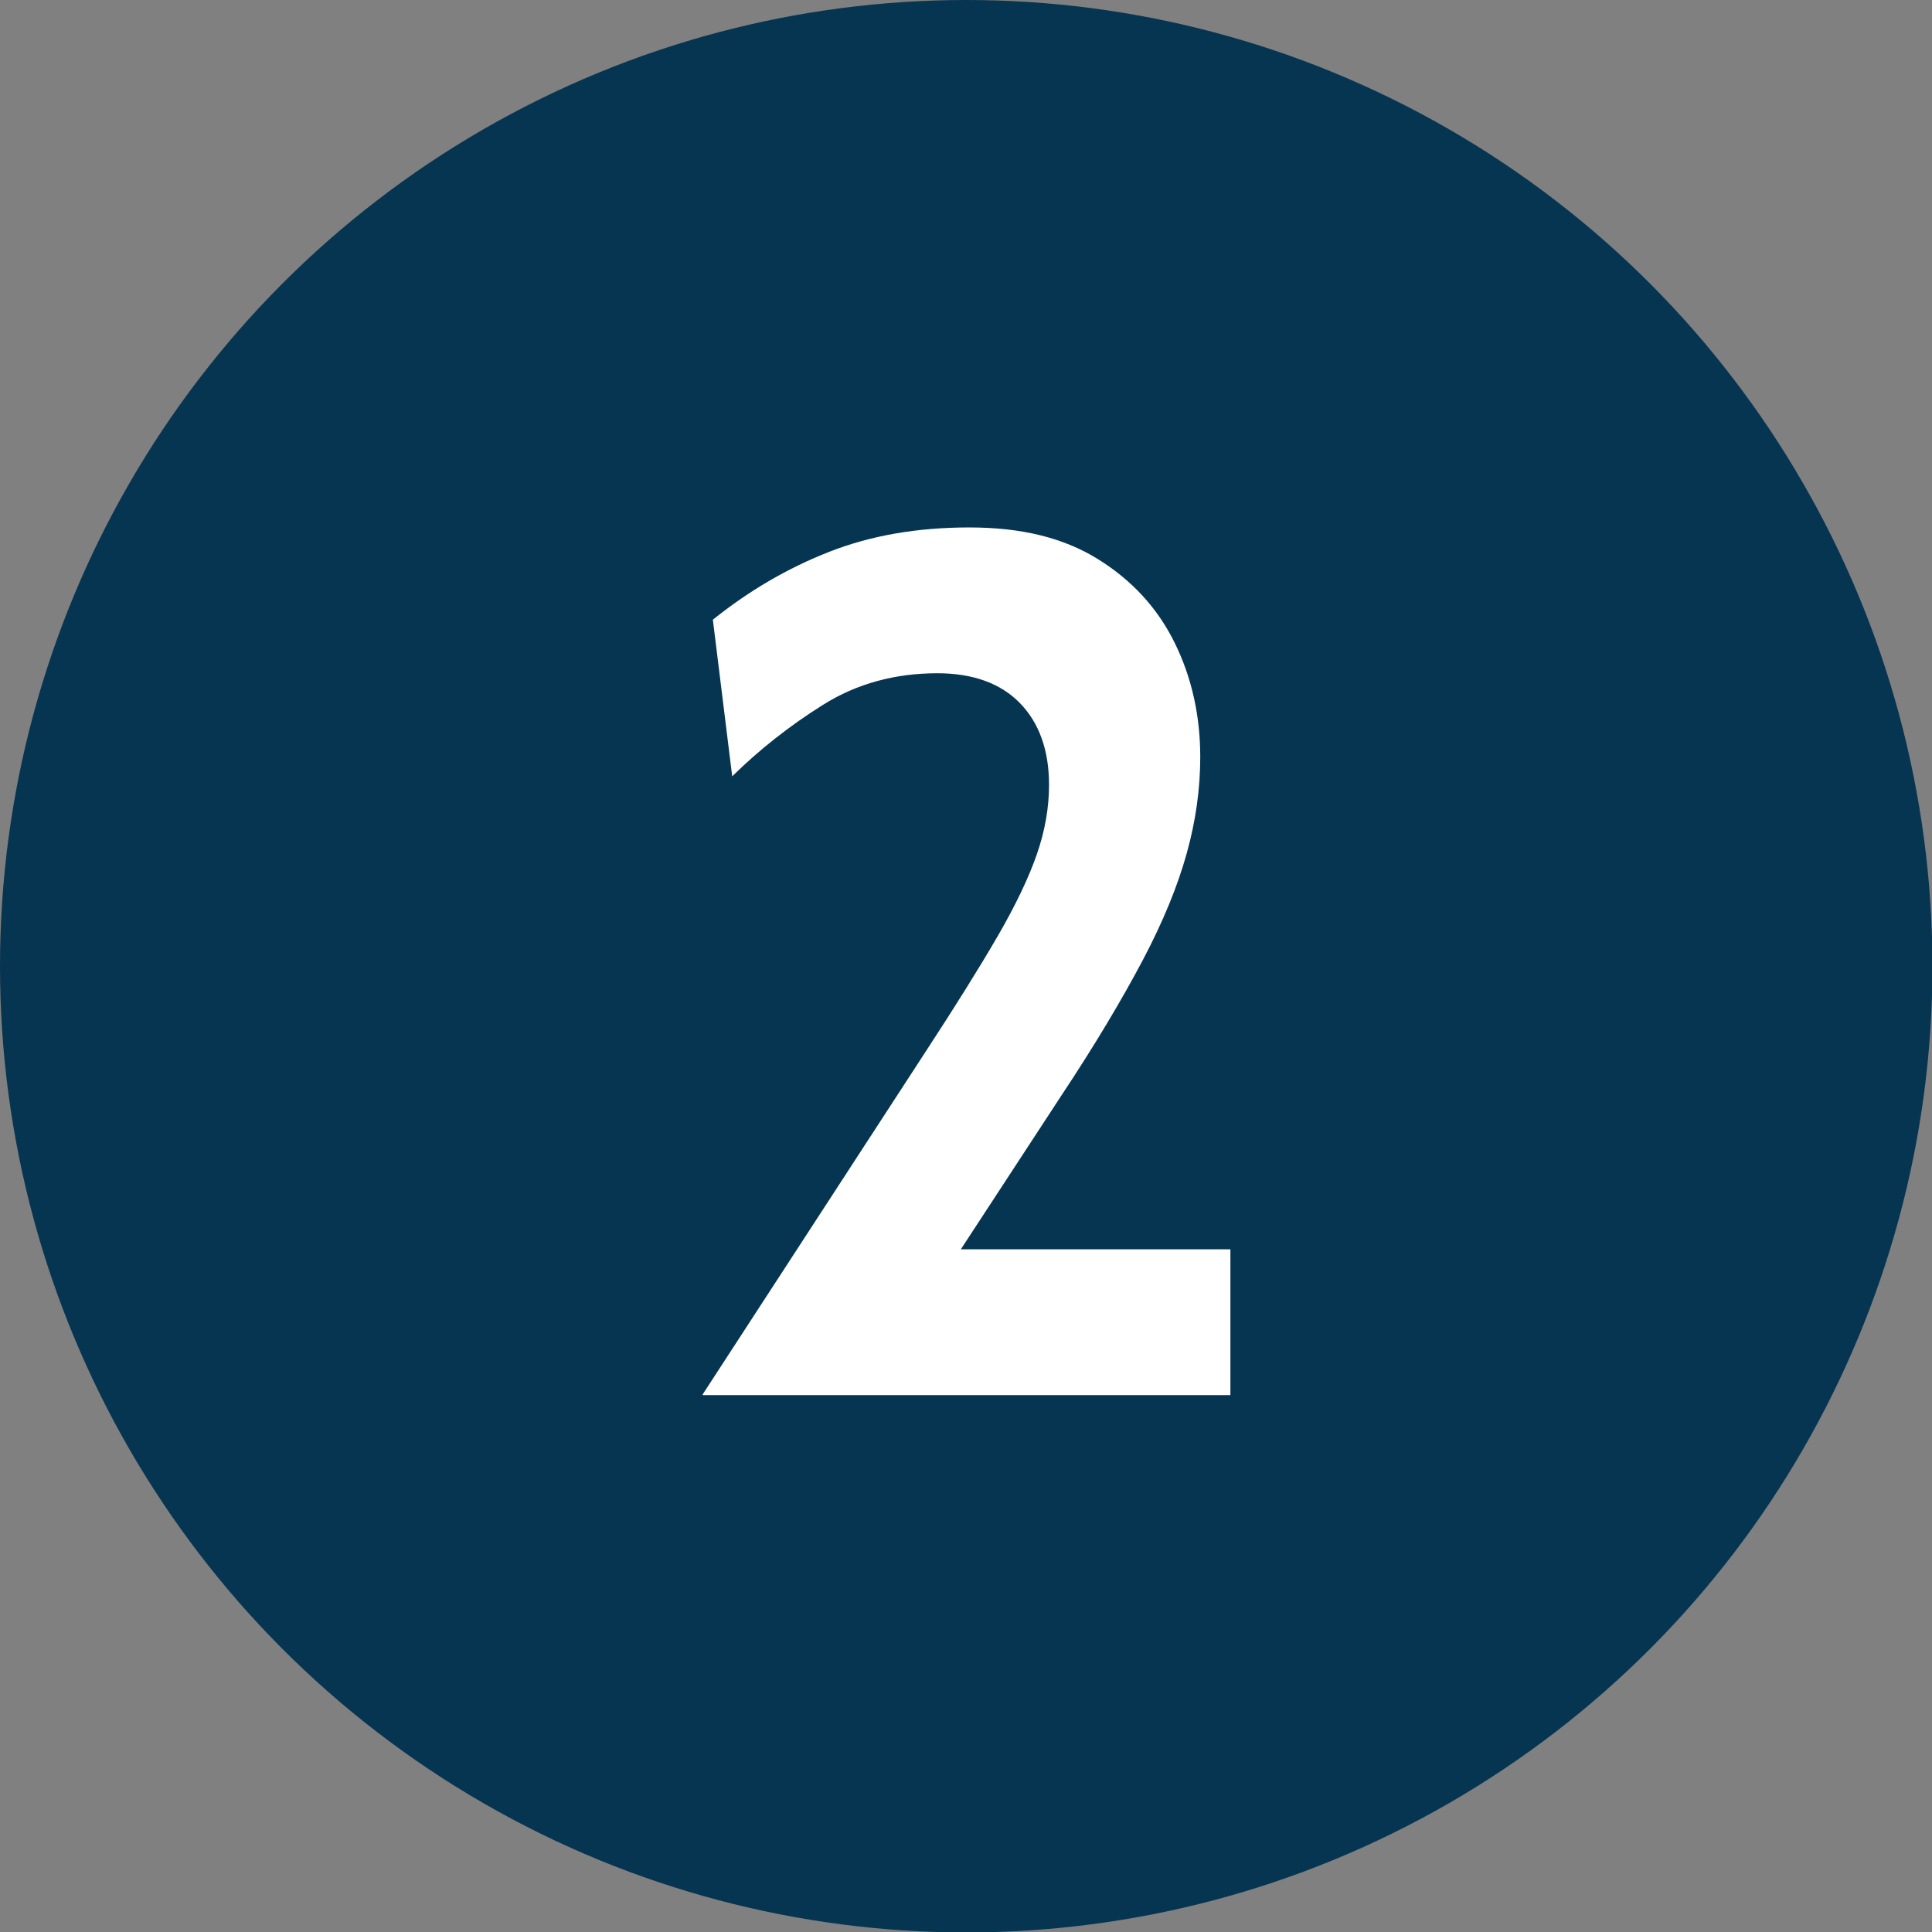
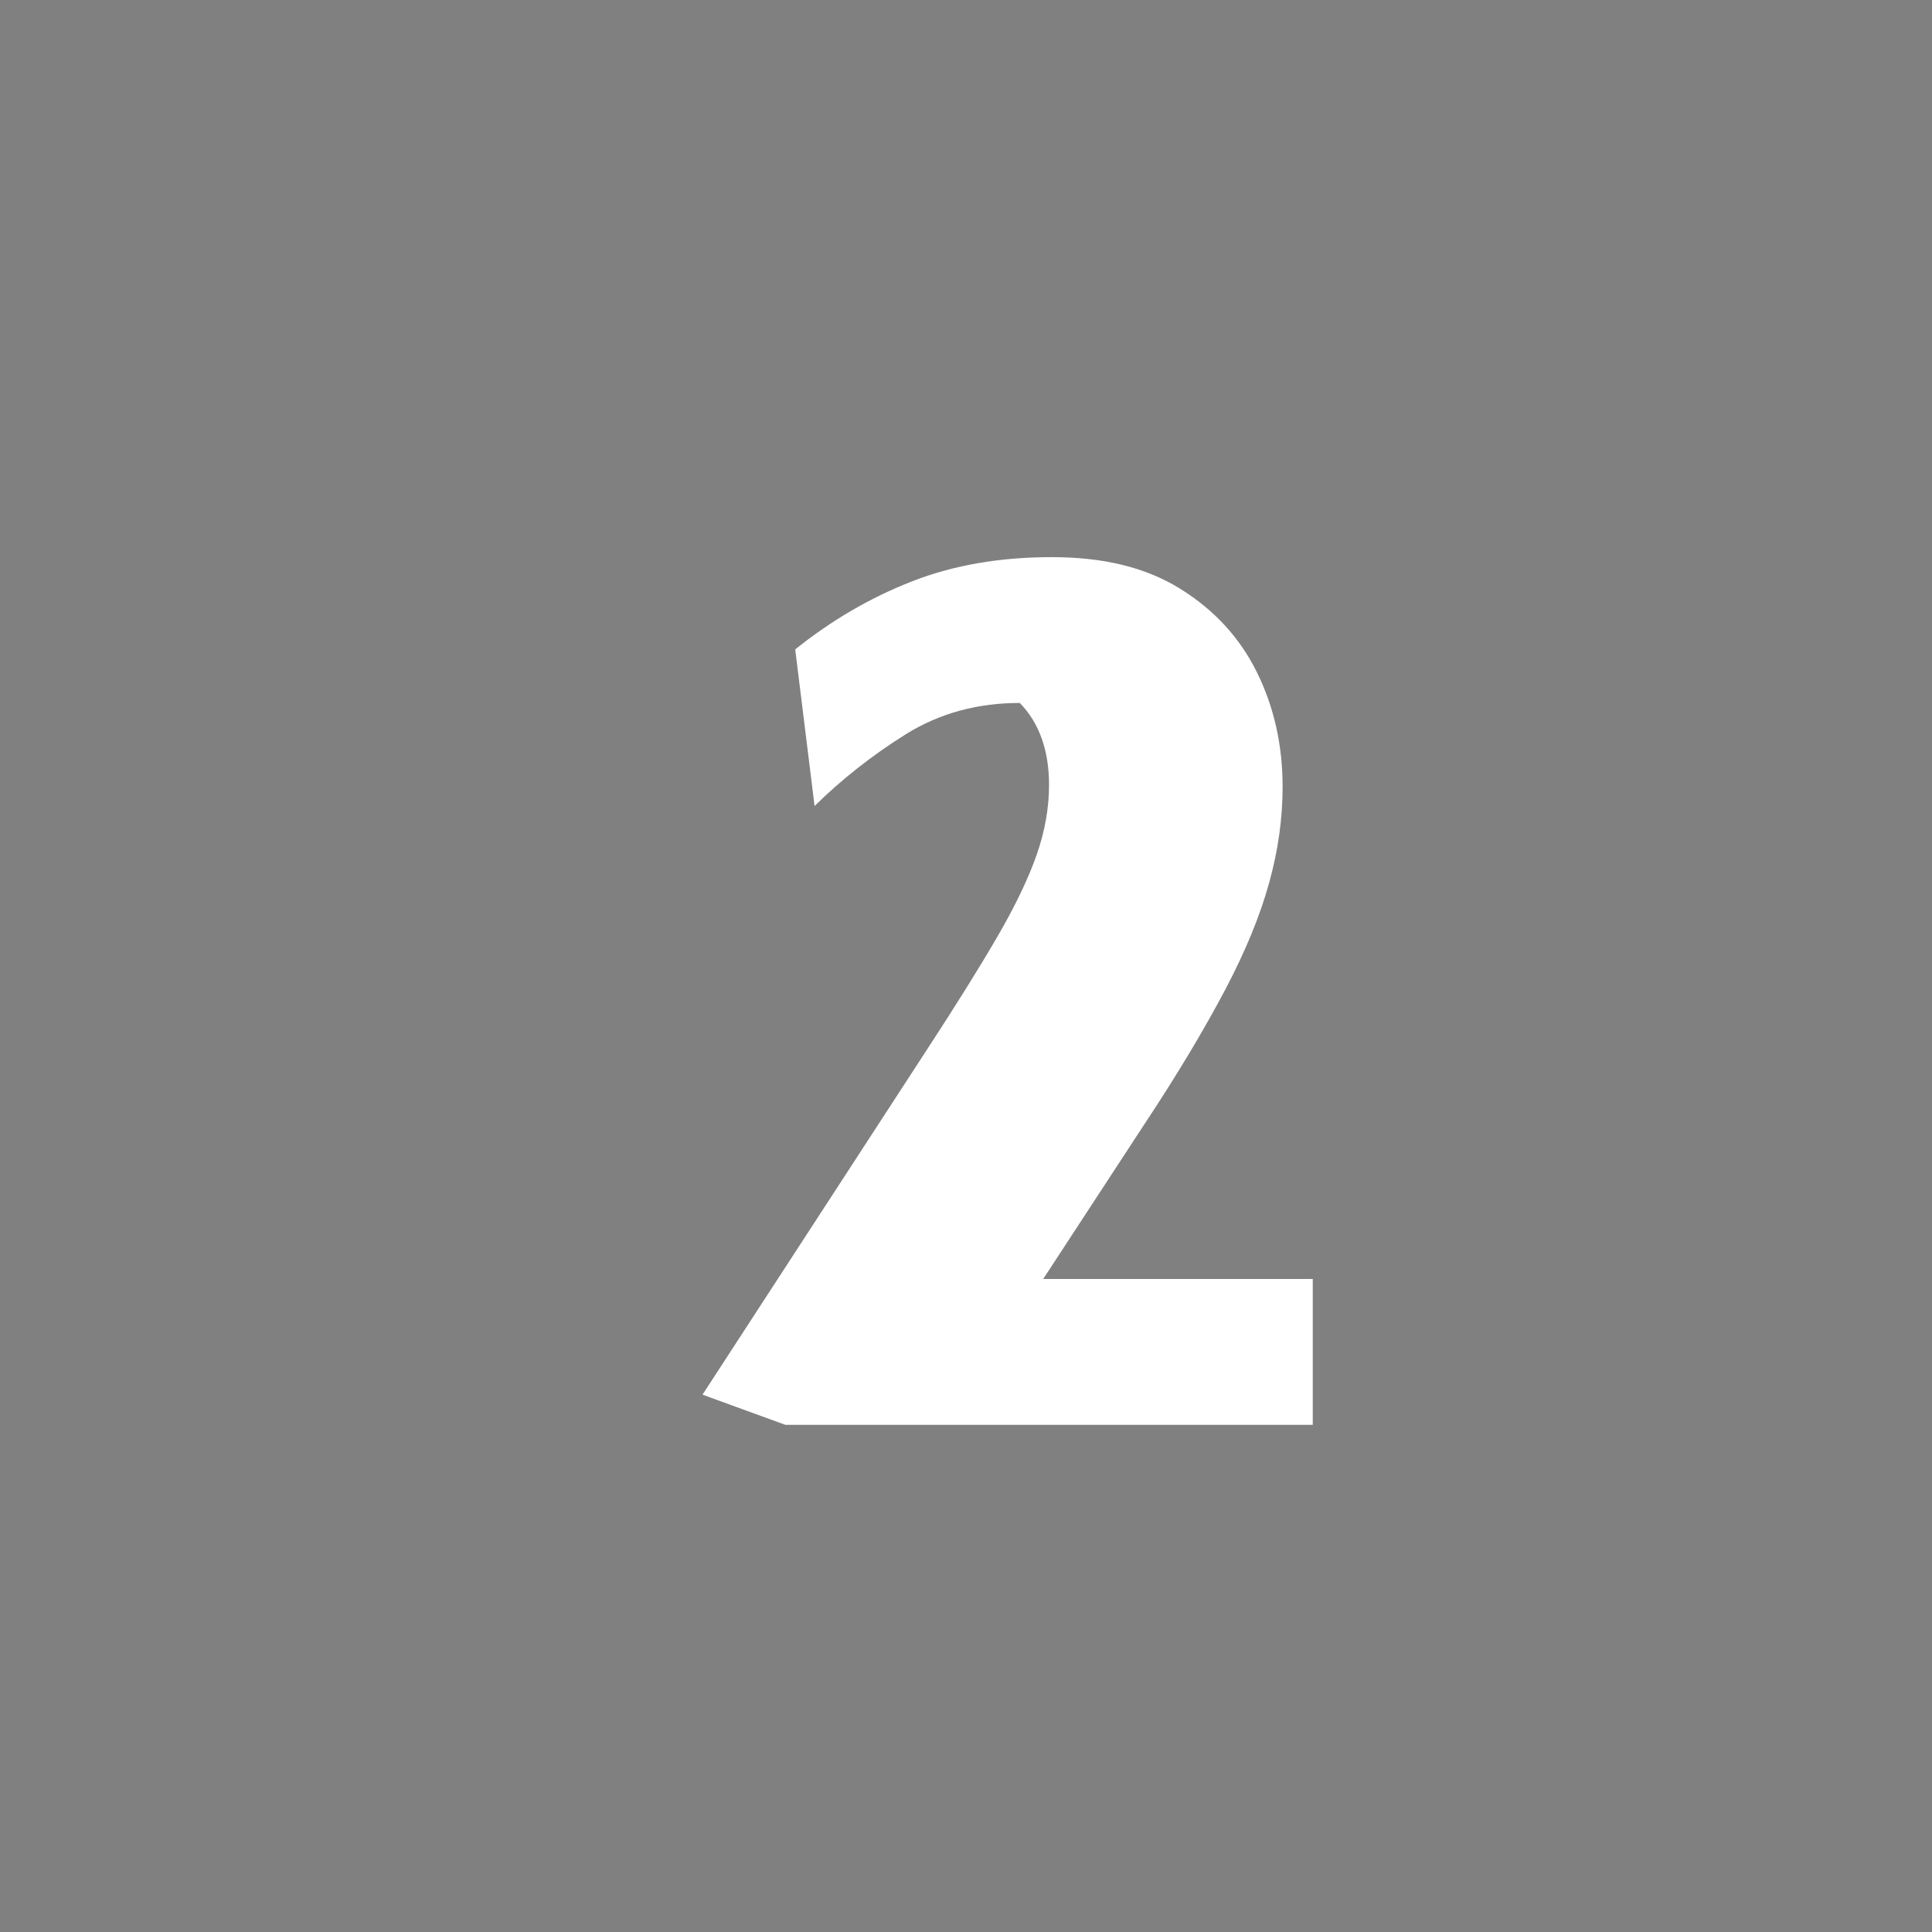
<svg xmlns="http://www.w3.org/2000/svg" id="Layer_2" data-name="Layer 2" viewBox="0 0 42.93 42.93">
  <rect x="0" y="0" width="42.93" height="42.93" fill="#808080" stroke="none" />
  <defs>
    <style>
      .cls-1 {
        fill: #063552;
      }

      .cls-2 {
        fill: #fff;
      }
    </style>
  </defs>
  <g id="Layer_1-2" data-name="Layer 1">
    <g>
-       <circle class="cls-1" cx="21.47" cy="21.47" r="21.47" />
-       <path class="cls-2" d="M15.61,30.99l4.97-7.64c.66-1.01,1.19-1.86,1.59-2.55s.69-1.3.87-1.82c.18-.52.27-1.03.27-1.54,0-.77-.22-1.38-.65-1.82s-1.05-.66-1.83-.66c-.94,0-1.79.23-2.54.7-.75.47-1.42,1-2.02,1.59l-.43-3.48c.81-.65,1.67-1.15,2.59-1.51s1.95-.54,3.11-.54,2.09.23,2.85.7c.76.47,1.33,1.09,1.71,1.86s.57,1.62.57,2.54c0,.71-.1,1.42-.3,2.14-.2.72-.52,1.51-.98,2.38s-1.06,1.88-1.83,3.04l-2.21,3.38h5.99v3.24h-11.72Z" />
+       <path class="cls-2" d="M15.61,30.99l4.97-7.64c.66-1.01,1.19-1.86,1.59-2.55s.69-1.3.87-1.82c.18-.52.27-1.03.27-1.54,0-.77-.22-1.38-.65-1.82c-.94,0-1.79.23-2.54.7-.75.47-1.42,1-2.02,1.59l-.43-3.48c.81-.65,1.67-1.15,2.59-1.51s1.95-.54,3.11-.54,2.09.23,2.85.7c.76.47,1.33,1.09,1.71,1.86s.57,1.62.57,2.54c0,.71-.1,1.42-.3,2.14-.2.72-.52,1.51-.98,2.38s-1.06,1.88-1.83,3.04l-2.21,3.38h5.99v3.24h-11.72Z" />
    </g>
  </g>
</svg>